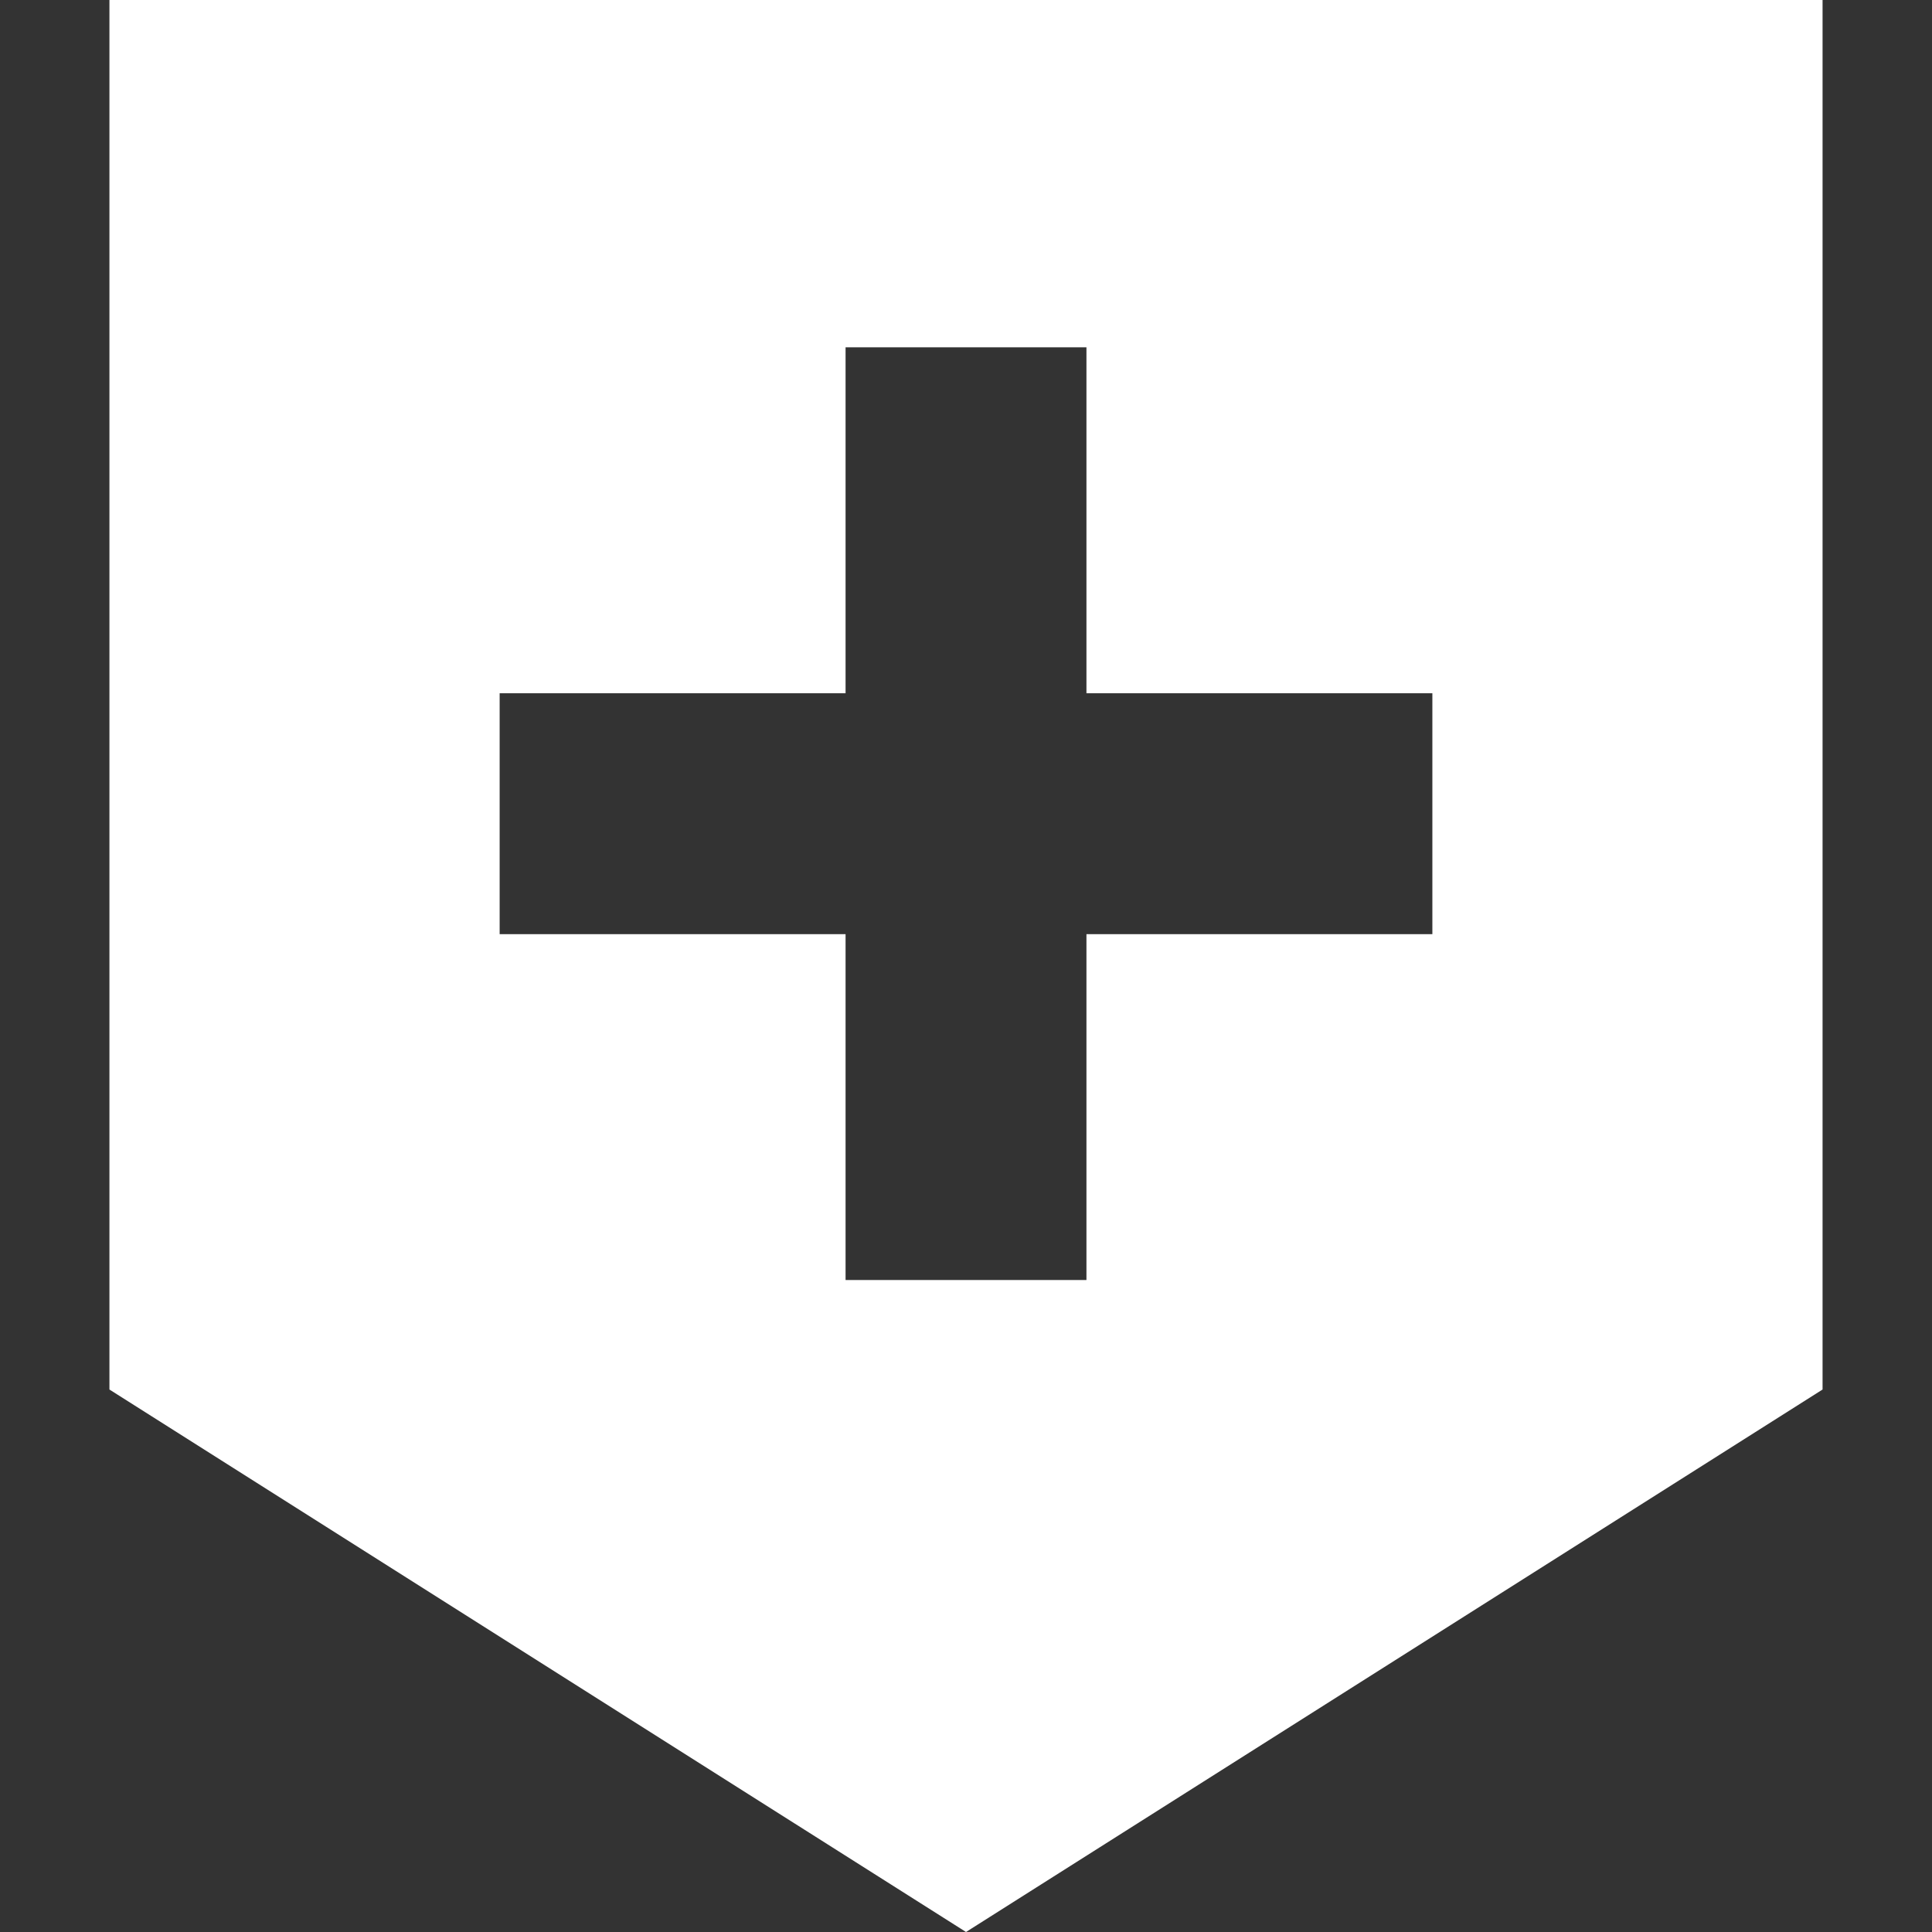
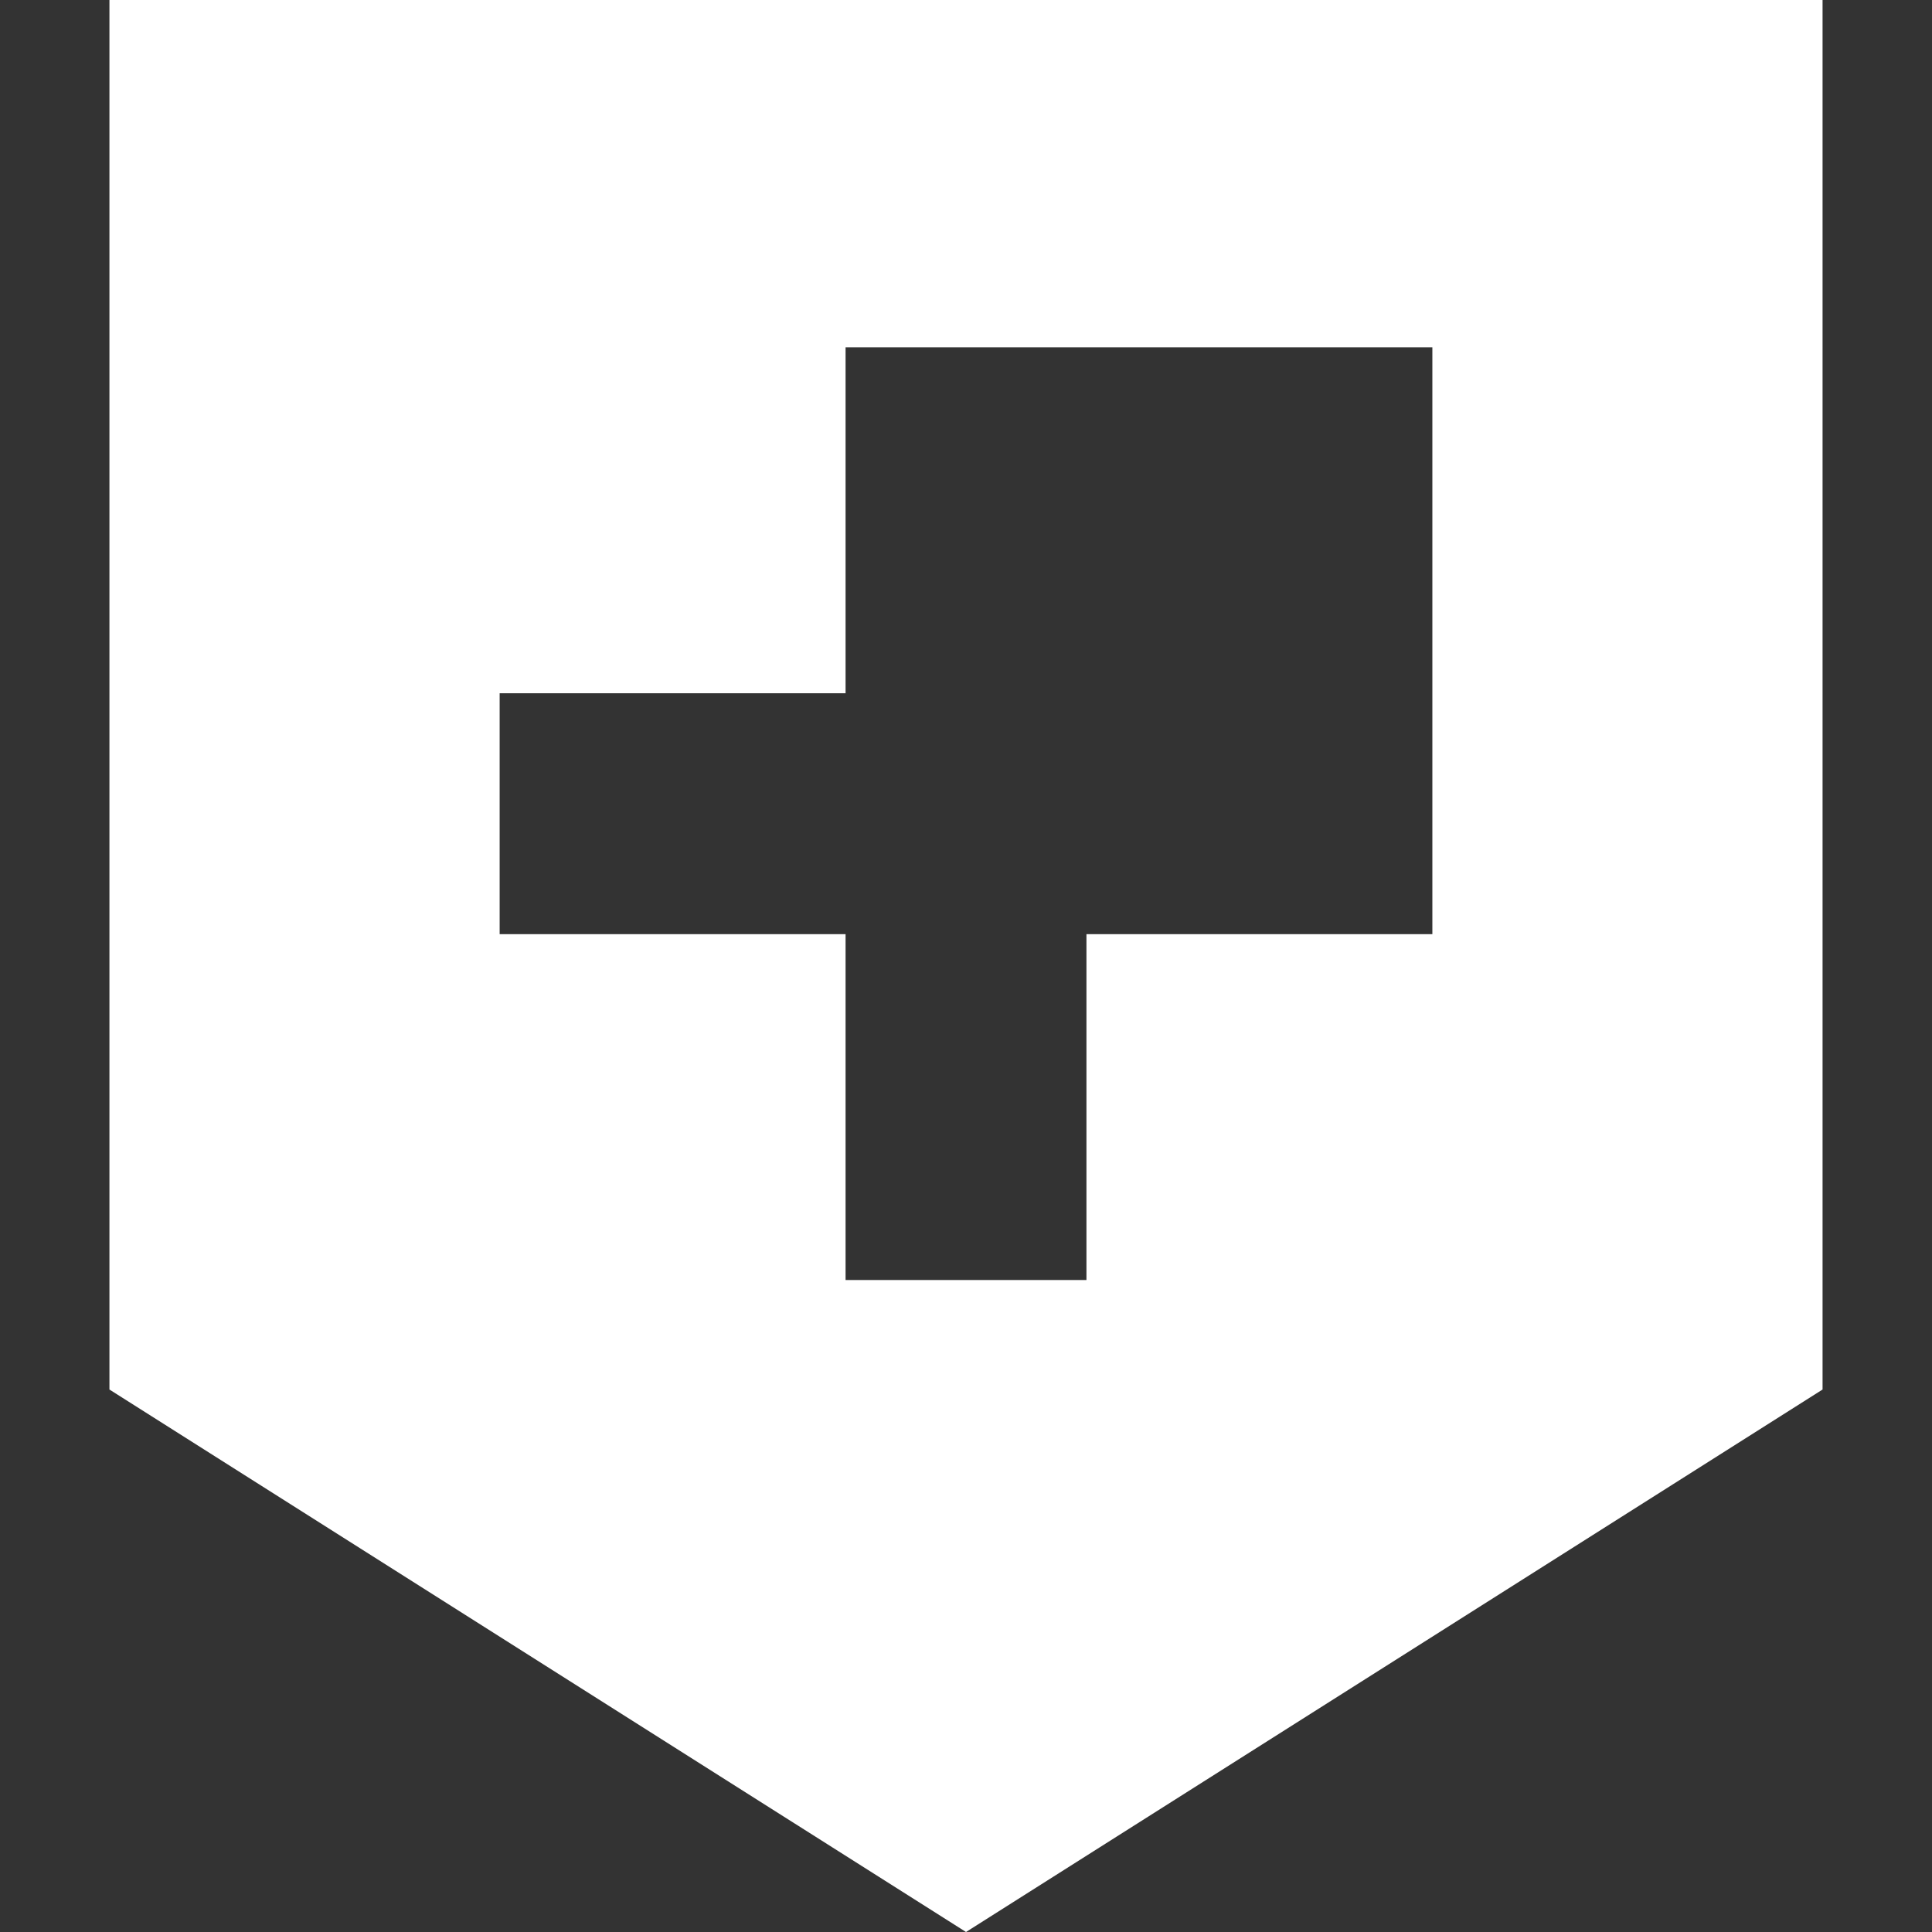
<svg xmlns="http://www.w3.org/2000/svg" version="1.1" id="_x32_" x="0px" y="0px" viewBox="0 0 512 512" style="width: 256px; height: 256px; opacity: 1;" xml:space="preserve">
  <rect x="0" y="0" width="512" height="512" fill="#333333" stroke="none" />
  <style type="text/css">
	.st0{fill:#4B4B4B;}
</style>
  <g>
-     <path class="st0" d="M29.002,0v368.238L256.002,512l226.996-143.762V0H29.002z M379.593,247.561H287.92v91.659h-63.836v-91.659   h-91.673v-63.843h91.673v-91.68h63.836v91.68h91.673V247.561z" style="fill: rgb(255, 255, 255);" />
+     <path class="st0" d="M29.002,0v368.238L256.002,512l226.996-143.762V0H29.002z M379.593,247.561H287.92v91.659h-63.836v-91.659   h-91.673v-63.843h91.673v-91.68h63.836h91.673V247.561z" style="fill: rgb(255, 255, 255);" />
  </g>
</svg>